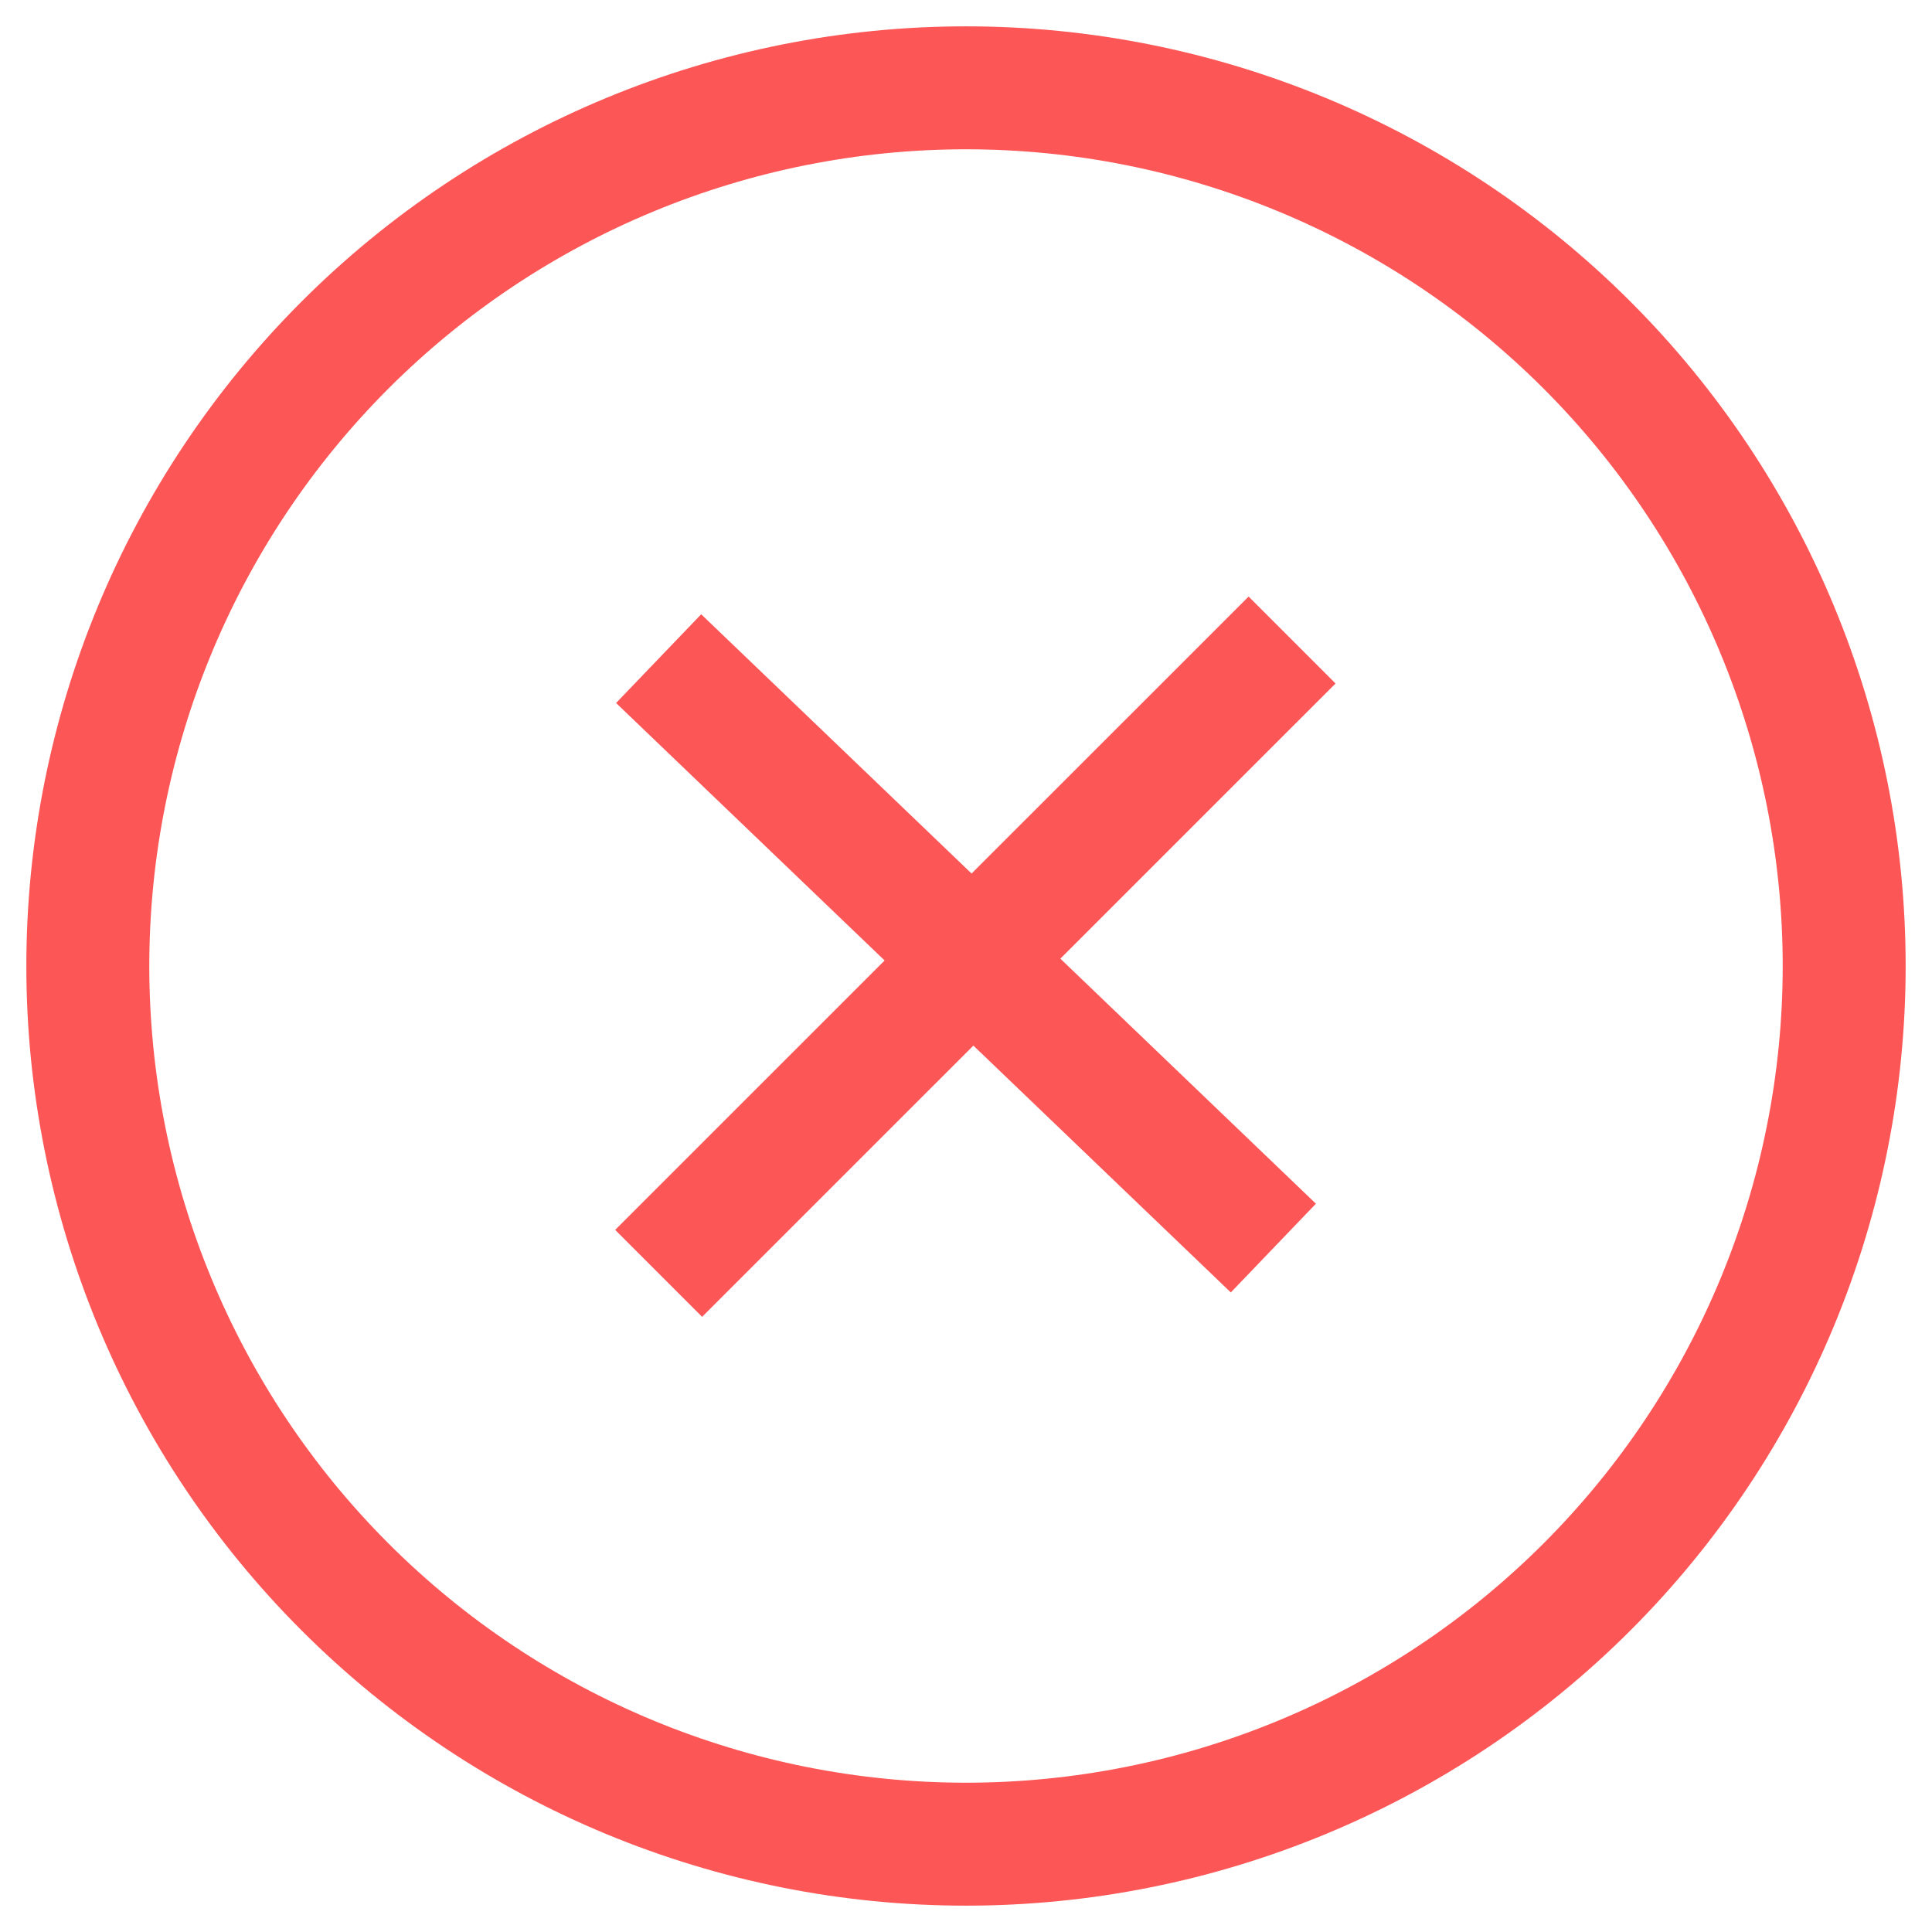
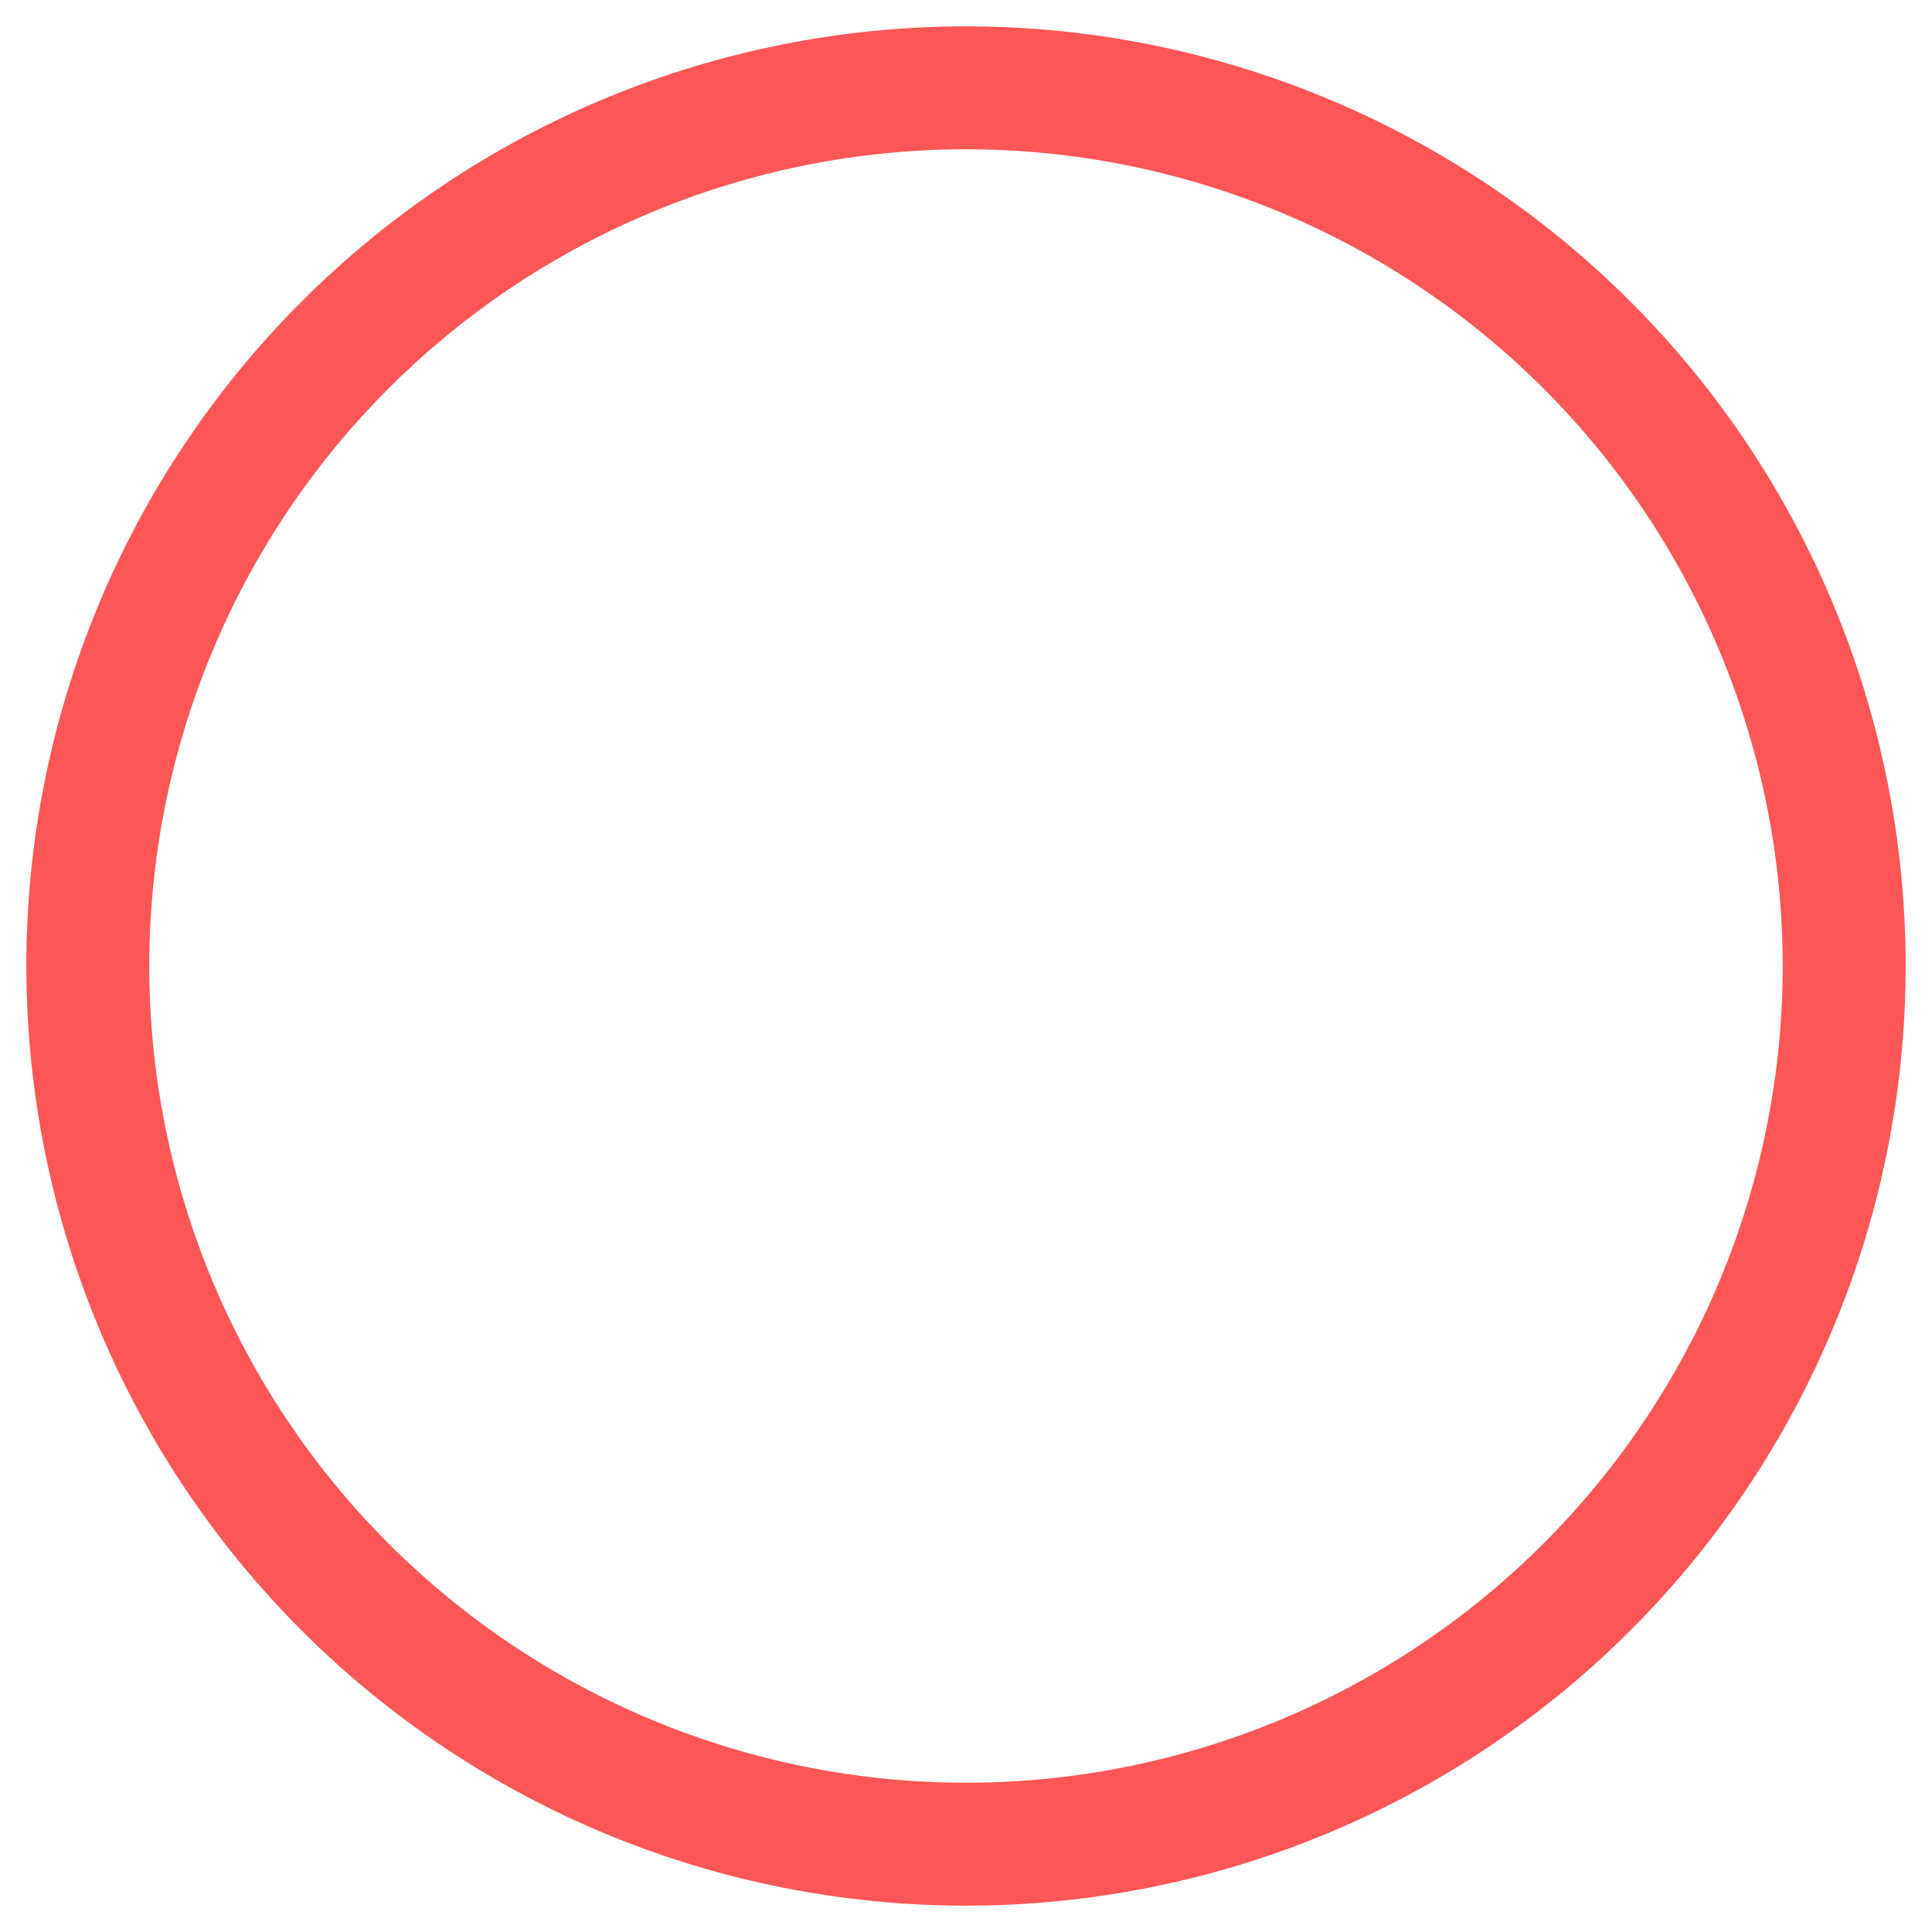
<svg xmlns="http://www.w3.org/2000/svg" width="22" height="22" viewBox="0 0 22 22" fill="none">
  <path d="M11 1C8.348 1 5.804 2.054 3.929 3.929C2.054 5.804 1 8.348 1 11C1 13.652 2.054 16.196 3.929 18.071C5.804 19.946 8.348 21 11 21C13.652 21 16.196 19.946 18.071 18.071C19.946 16.196 21 13.652 21 11C21 8.348 19.946 5.804 18.071 3.929C16.196 2.054 13.652 1 11 1Z" stroke="#FC5656" stroke-width="1.4" stroke-miterlimit="10" />
-   <path d="M14.713 7.288L7.5 14.5M7.5 7.5L14.5 14.212" stroke="#FC5656" stroke-width="1.4" stroke-miterlimit="10" />
</svg>